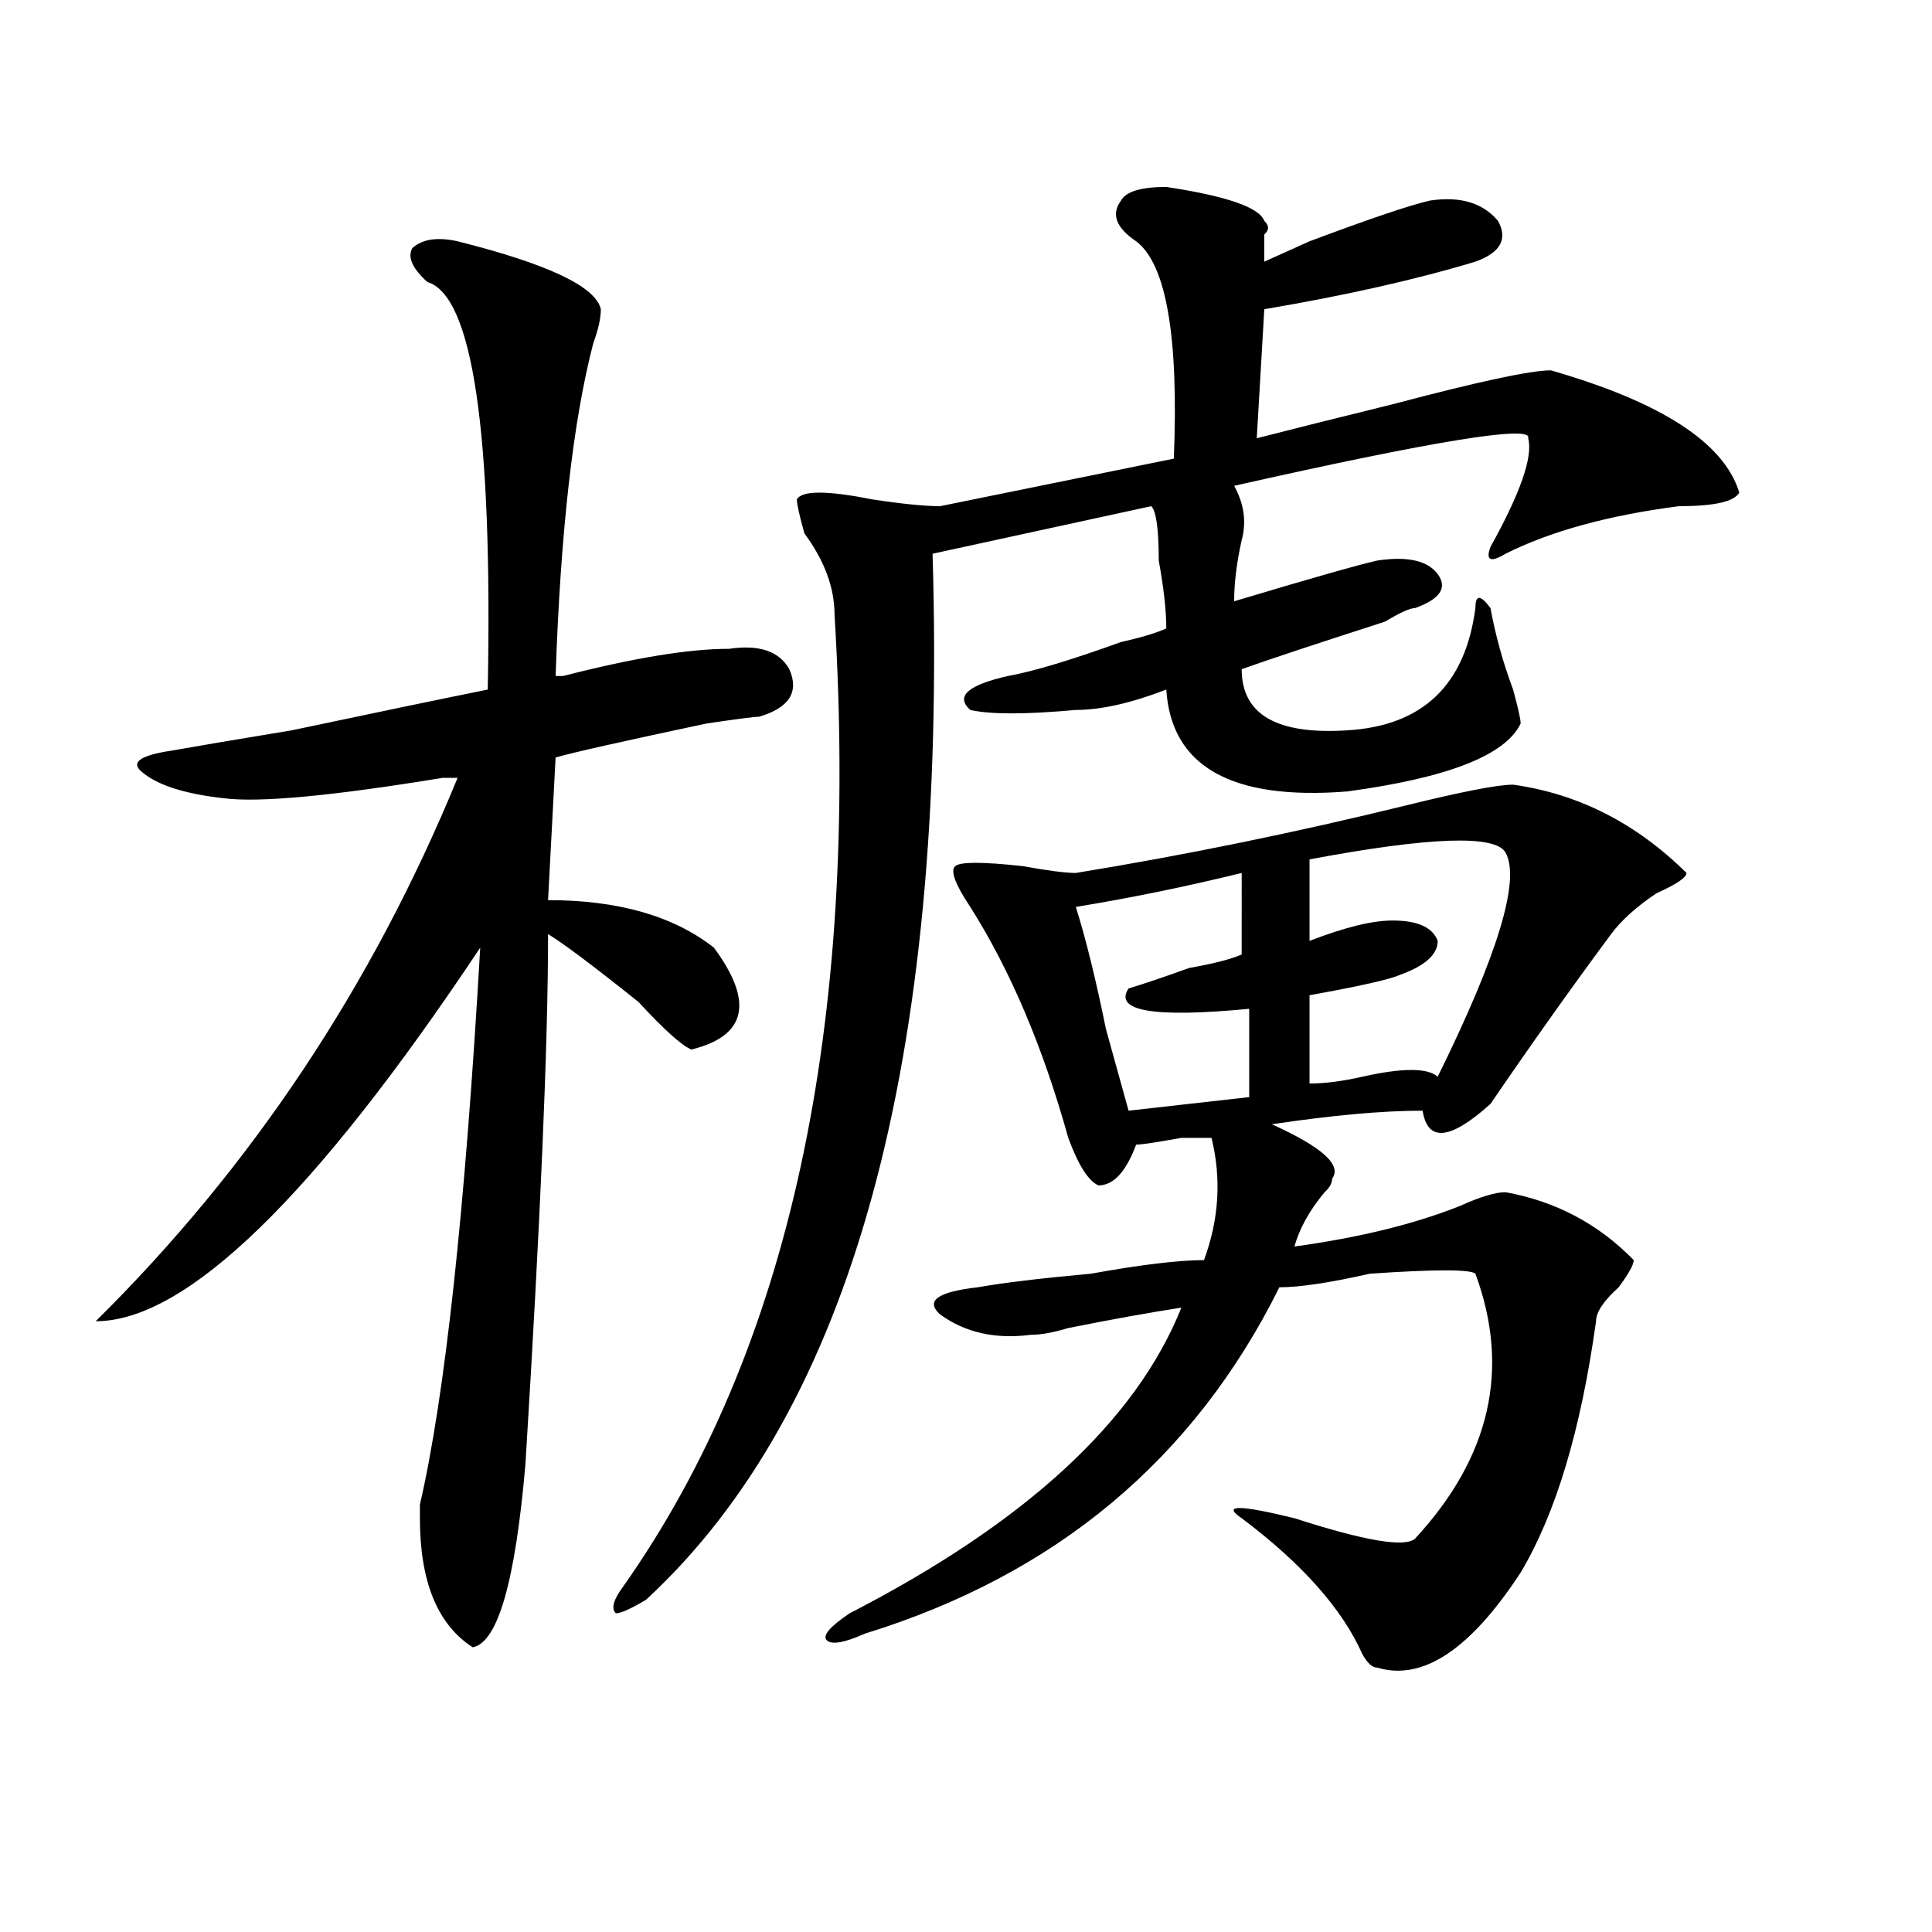
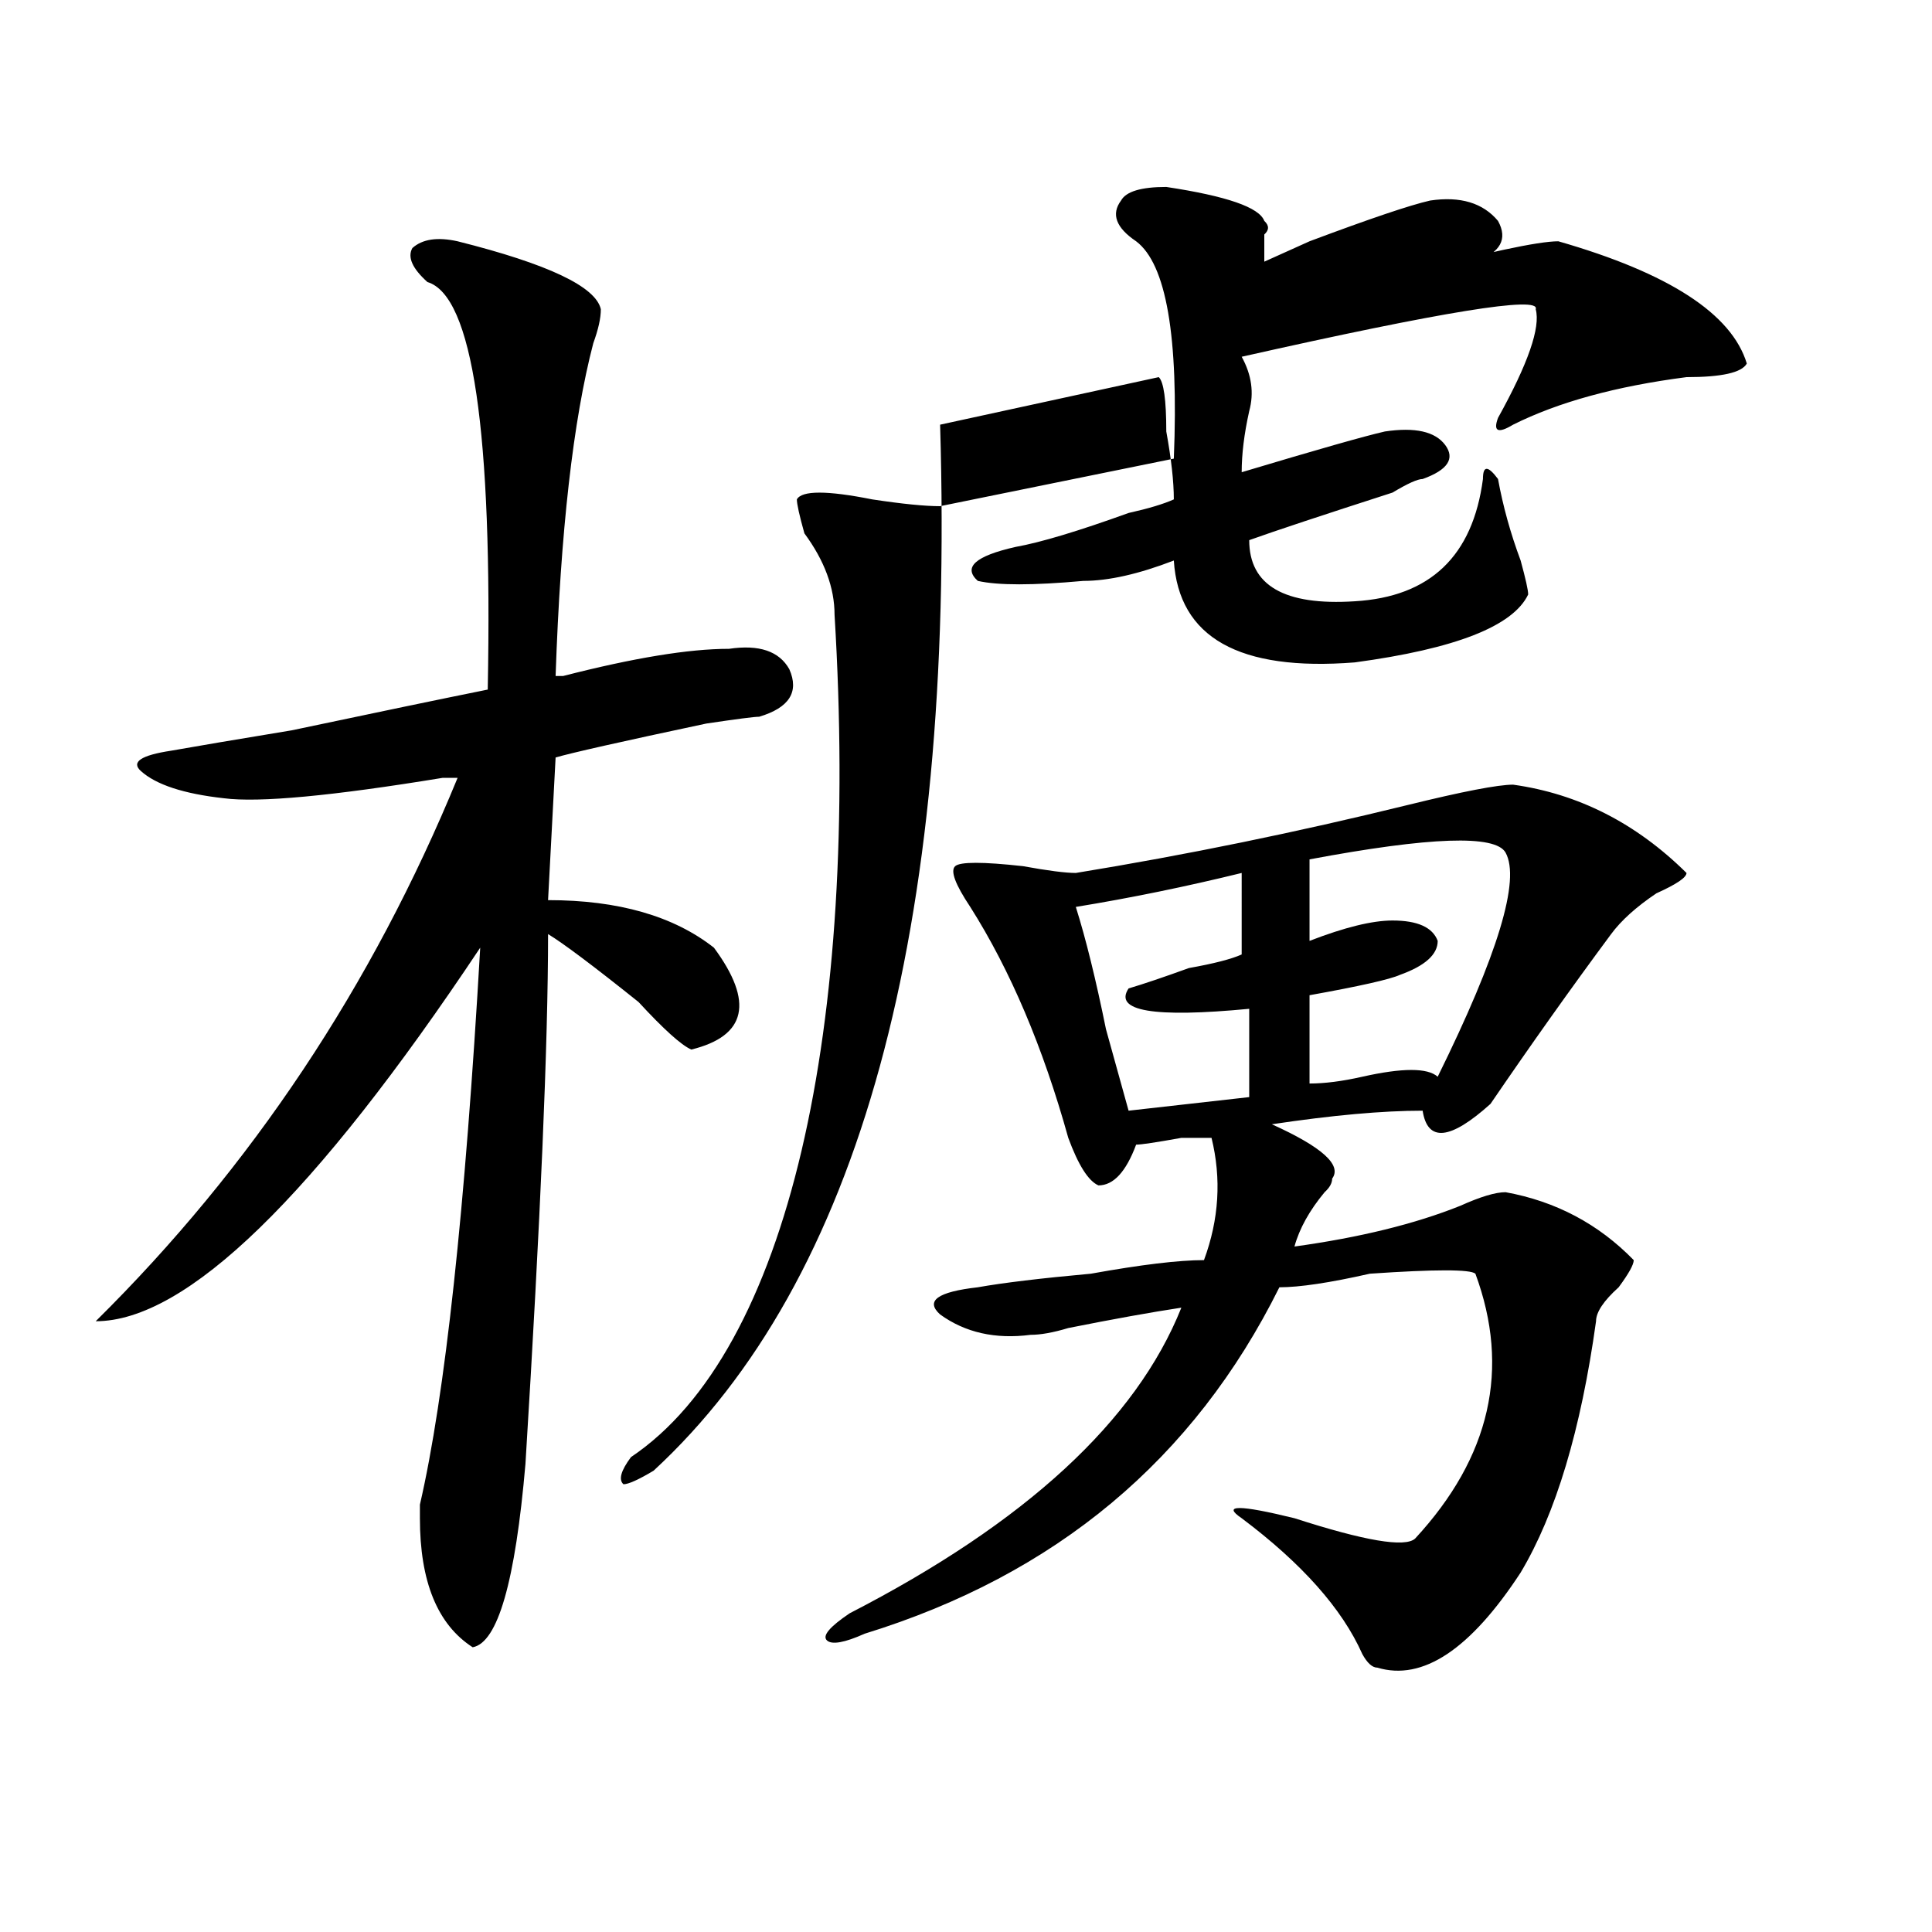
<svg xmlns="http://www.w3.org/2000/svg" version="1.1" id="图层_1" x="0px" y="0px" width="1000px" height="1000px" viewBox="0 0 1000 1000" enable-background="new 0 0 1000 1000" xml:space="preserve">
-   <path d="M236.848,124.891c46.828,11.755,71.522,23.456,74.145,35.156c0,4.724-1.342,10.547-3.902,17.578  c-10.427,39.88-16.951,97.284-19.512,172.266h3.902c36.401-9.339,64.998-14.063,85.852-14.063  c15.609-2.308,25.975,1.208,31.219,10.547c5.183,11.755,0,19.94-15.609,24.609c-2.622,0-11.707,1.208-27.316,3.516  c-44.268,9.394-70.242,15.271-78.047,17.578l-3.902,73.828c36.401,0,64.998,8.239,85.852,24.609  c20.792,28.125,16.89,45.703-11.707,52.734c-5.244-2.308-14.329-10.547-27.316-24.609c-23.414-18.731-39.023-30.433-46.828-35.156  c0,56.25-3.902,147.656-11.707,274.219c-5.244,60.919-14.329,92.56-27.316,94.922c-18.231-11.756-27.316-34.003-27.316-66.797  v-7.031c12.987-56.25,23.414-152.325,31.219-288.281C162.703,619.44,96.363,683.875,49.535,683.875  c80.607-79.651,143.045-173.419,187.313-281.25c-2.622,0-5.244,0-7.805,0c-57.255,9.394-94.998,12.909-113.168,10.547  c-20.854-2.308-35.121-7.031-42.926-14.063c-5.244-4.669,0-8.185,15.609-10.547c12.987-2.308,33.779-5.823,62.438-10.547  c44.206-9.339,78.047-16.37,101.461-21.094c2.561-133.594-7.805-203.906-31.219-210.938c-7.805-7.031-10.427-12.854-7.805-17.578  C218.616,123.737,226.421,122.583,236.848,124.891z M603.668,96.766c31.219,4.724,48.108,10.547,50.73,17.578  c2.561,2.362,2.561,4.724,0,7.031c0,4.724,0,9.394,0,14.063c5.183-2.308,12.987-5.823,23.414-10.547  c31.219-11.7,52.011-18.731,62.438-21.094c15.609-2.308,27.316,1.208,35.121,10.547c5.183,9.394,1.28,16.425-11.707,21.094  c-31.219,9.394-67.682,17.578-109.266,24.609l-3.902,66.797c18.17-4.669,41.584-10.547,70.242-17.578  c44.206-11.7,71.522-17.578,81.949-17.578c57.193,16.425,89.754,37.519,97.559,63.281c-2.622,4.724-13.049,7.031-31.219,7.031  c-36.463,4.724-66.34,12.909-89.754,24.609c-7.805,4.724-10.427,3.516-7.805-3.516c15.609-28.125,22.072-46.856,19.512-56.25  c2.561-7.031-48.17,1.208-152.191,24.609c5.183,9.394,6.463,18.786,3.902,28.125c-2.622,11.755-3.902,22.302-3.902,31.641  c39.023-11.7,63.718-18.731,74.145-21.094c15.609-2.308,25.975,0,31.219,7.031c5.183,7.031,1.28,12.909-11.707,17.578  c-2.622,0-7.805,2.362-15.609,7.031c-36.463,11.755-61.157,19.94-74.145,24.609c0,23.456,18.17,34.003,54.633,31.641  c39.023-2.308,61.096-23.401,66.34-63.281c0-7.031,2.561-7.031,7.805,0c2.561,14.063,6.463,28.125,11.707,42.188  c2.561,9.394,3.902,15.271,3.902,17.578c-7.805,16.425-37.743,28.125-89.754,35.156c-59.877,4.724-91.096-12.854-93.656-52.734  c-18.231,7.031-33.841,10.547-46.828,10.547c-26.036,2.362-44.268,2.362-54.633,0c-7.805-7.031-1.342-12.854,19.512-17.578  c12.987-2.308,32.499-8.185,58.535-17.578c10.365-2.308,18.17-4.669,23.414-7.031c0-9.339-1.342-21.094-3.902-35.156  c0-16.37-1.342-25.763-3.902-28.125l-113.168,24.609c7.805,262.519-41.646,442.969-148.289,541.406  c-7.805,4.669-13.049,7.031-15.609,7.031c-2.622-2.362-1.342-7.031,3.902-14.063C408.551,699.146,444.952,531.55,431.965,318.25  c0-14.063-5.244-28.125-15.609-42.188c-2.622-9.339-3.902-15.216-3.902-17.578c2.561-4.669,15.609-4.669,39.023,0  c15.609,2.362,27.316,3.516,35.121,3.516l120.973-24.609c2.561-63.281-3.902-100.745-19.512-112.5  c-10.427-7.031-13.049-14.063-7.805-21.094C582.814,99.128,590.619,96.766,603.668,96.766z M783.176,406.141  c33.779,4.724,63.718,19.94,89.754,45.703c0,2.362-5.244,5.878-15.609,10.547c-10.427,7.031-18.231,14.063-23.414,21.094  c-20.854,28.125-41.646,57.458-62.438,87.891c-20.854,18.786-32.561,19.94-35.121,3.516c-20.854,0-46.828,2.362-78.047,7.031  c25.975,11.755,36.401,21.094,31.219,28.125c0,2.362-1.342,4.724-3.902,7.031c-7.805,9.394-13.049,18.786-15.609,28.125  c33.779-4.669,62.438-11.7,85.852-21.094c10.365-4.669,18.17-7.031,23.414-7.031c25.975,4.724,48.108,16.425,66.34,35.156  c0,2.362-2.622,7.031-7.805,14.063c-7.805,7.031-11.707,12.909-11.707,17.578c-7.805,56.25-20.854,99.646-39.023,130.078  c-26.036,39.825-50.73,56.25-74.145,49.219c-2.622,0-5.244-2.362-7.805-7.031c-10.427-23.456-31.219-46.856-62.438-70.313  c-10.427-7.031-1.342-7.031,27.316,0c36.401,11.755,57.193,15.271,62.438,10.547c39.023-42.188,49.389-87.891,31.219-137.109  c-2.622-2.308-20.854-2.308-54.633,0c-20.854,4.724-36.463,7.031-46.828,7.031c-44.268,89.099-115.79,148.81-214.629,179.297  c-10.427,4.669-16.951,5.822-19.512,3.516c-2.622-2.362,1.28-7.031,11.707-14.063c91.034-46.856,148.289-99.591,171.703-158.203  c-15.609,2.362-35.121,5.878-58.535,10.547c-7.805,2.362-14.329,3.516-19.512,3.516c-18.231,2.362-33.841-1.153-46.828-10.547  c-7.805-7.031-1.342-11.7,19.512-14.063c12.987-2.308,32.499-4.669,58.535-7.031c25.975-4.669,45.486-7.031,58.535-7.031  c7.805-21.094,9.085-42.188,3.902-63.281h-15.609c-13.049,2.362-20.854,3.516-23.414,3.516  c-5.244,14.063-11.707,21.094-19.512,21.094c-5.244-2.308-10.427-10.547-15.609-24.609c-13.049-46.856-29.938-86.683-50.73-119.531  c-7.805-11.7-10.427-18.731-7.805-21.094c2.561-2.308,14.268-2.308,35.121,0c12.987,2.362,22.072,3.516,27.316,3.516  c57.193-9.339,114.448-21.094,171.703-35.156C757.14,409.656,775.371,406.141,783.176,406.141z M642.691,451.844  c-28.658,7.031-57.255,12.909-85.852,17.578c5.183,16.425,10.365,37.519,15.609,63.281c5.183,18.786,9.085,32.849,11.707,42.188  l62.438-7.031v-45.703c-49.45,4.724-70.242,1.208-62.438-10.547c7.805-2.308,18.17-5.823,31.219-10.547  c12.987-2.308,22.072-4.669,27.316-7.031V451.844z M779.273,441.297c-5.244-9.339-39.023-8.185-101.461,3.516V487  c18.17-7.031,32.499-10.547,42.926-10.547c12.987,0,20.792,3.516,23.414,10.547c0,7.031-6.524,12.909-19.512,17.578  c-5.244,2.362-20.854,5.878-46.828,10.547v45.703c7.805,0,16.89-1.153,27.316-3.516c20.792-4.669,33.779-4.669,39.023,0  C775.371,494.031,787.078,455.359,779.273,441.297z" />
+   <path d="M236.848,124.891c46.828,11.755,71.522,23.456,74.145,35.156c0,4.724-1.342,10.547-3.902,17.578  c-10.427,39.88-16.951,97.284-19.512,172.266h3.902c36.401-9.339,64.998-14.063,85.852-14.063  c15.609-2.308,25.975,1.208,31.219,10.547c5.183,11.755,0,19.94-15.609,24.609c-2.622,0-11.707,1.208-27.316,3.516  c-44.268,9.394-70.242,15.271-78.047,17.578l-3.902,73.828c36.401,0,64.998,8.239,85.852,24.609  c20.792,28.125,16.89,45.703-11.707,52.734c-5.244-2.308-14.329-10.547-27.316-24.609c-23.414-18.731-39.023-30.433-46.828-35.156  c0,56.25-3.902,147.656-11.707,274.219c-5.244,60.919-14.329,92.56-27.316,94.922c-18.231-11.756-27.316-34.003-27.316-66.797  v-7.031c12.987-56.25,23.414-152.325,31.219-288.281C162.703,619.44,96.363,683.875,49.535,683.875  c80.607-79.651,143.045-173.419,187.313-281.25c-2.622,0-5.244,0-7.805,0c-57.255,9.394-94.998,12.909-113.168,10.547  c-20.854-2.308-35.121-7.031-42.926-14.063c-5.244-4.669,0-8.185,15.609-10.547c12.987-2.308,33.779-5.823,62.438-10.547  c44.206-9.339,78.047-16.37,101.461-21.094c2.561-133.594-7.805-203.906-31.219-210.938c-7.805-7.031-10.427-12.854-7.805-17.578  C218.616,123.737,226.421,122.583,236.848,124.891z M603.668,96.766c31.219,4.724,48.108,10.547,50.73,17.578  c2.561,2.362,2.561,4.724,0,7.031c0,4.724,0,9.394,0,14.063c5.183-2.308,12.987-5.823,23.414-10.547  c31.219-11.7,52.011-18.731,62.438-21.094c15.609-2.308,27.316,1.208,35.121,10.547c5.183,9.394,1.28,16.425-11.707,21.094  c-31.219,9.394-67.682,17.578-109.266,24.609c18.17-4.669,41.584-10.547,70.242-17.578  c44.206-11.7,71.522-17.578,81.949-17.578c57.193,16.425,89.754,37.519,97.559,63.281c-2.622,4.724-13.049,7.031-31.219,7.031  c-36.463,4.724-66.34,12.909-89.754,24.609c-7.805,4.724-10.427,3.516-7.805-3.516c15.609-28.125,22.072-46.856,19.512-56.25  c2.561-7.031-48.17,1.208-152.191,24.609c5.183,9.394,6.463,18.786,3.902,28.125c-2.622,11.755-3.902,22.302-3.902,31.641  c39.023-11.7,63.718-18.731,74.145-21.094c15.609-2.308,25.975,0,31.219,7.031c5.183,7.031,1.28,12.909-11.707,17.578  c-2.622,0-7.805,2.362-15.609,7.031c-36.463,11.755-61.157,19.94-74.145,24.609c0,23.456,18.17,34.003,54.633,31.641  c39.023-2.308,61.096-23.401,66.34-63.281c0-7.031,2.561-7.031,7.805,0c2.561,14.063,6.463,28.125,11.707,42.188  c2.561,9.394,3.902,15.271,3.902,17.578c-7.805,16.425-37.743,28.125-89.754,35.156c-59.877,4.724-91.096-12.854-93.656-52.734  c-18.231,7.031-33.841,10.547-46.828,10.547c-26.036,2.362-44.268,2.362-54.633,0c-7.805-7.031-1.342-12.854,19.512-17.578  c12.987-2.308,32.499-8.185,58.535-17.578c10.365-2.308,18.17-4.669,23.414-7.031c0-9.339-1.342-21.094-3.902-35.156  c0-16.37-1.342-25.763-3.902-28.125l-113.168,24.609c7.805,262.519-41.646,442.969-148.289,541.406  c-7.805,4.669-13.049,7.031-15.609,7.031c-2.622-2.362-1.342-7.031,3.902-14.063C408.551,699.146,444.952,531.55,431.965,318.25  c0-14.063-5.244-28.125-15.609-42.188c-2.622-9.339-3.902-15.216-3.902-17.578c2.561-4.669,15.609-4.669,39.023,0  c15.609,2.362,27.316,3.516,35.121,3.516l120.973-24.609c2.561-63.281-3.902-100.745-19.512-112.5  c-10.427-7.031-13.049-14.063-7.805-21.094C582.814,99.128,590.619,96.766,603.668,96.766z M783.176,406.141  c33.779,4.724,63.718,19.94,89.754,45.703c0,2.362-5.244,5.878-15.609,10.547c-10.427,7.031-18.231,14.063-23.414,21.094  c-20.854,28.125-41.646,57.458-62.438,87.891c-20.854,18.786-32.561,19.94-35.121,3.516c-20.854,0-46.828,2.362-78.047,7.031  c25.975,11.755,36.401,21.094,31.219,28.125c0,2.362-1.342,4.724-3.902,7.031c-7.805,9.394-13.049,18.786-15.609,28.125  c33.779-4.669,62.438-11.7,85.852-21.094c10.365-4.669,18.17-7.031,23.414-7.031c25.975,4.724,48.108,16.425,66.34,35.156  c0,2.362-2.622,7.031-7.805,14.063c-7.805,7.031-11.707,12.909-11.707,17.578c-7.805,56.25-20.854,99.646-39.023,130.078  c-26.036,39.825-50.73,56.25-74.145,49.219c-2.622,0-5.244-2.362-7.805-7.031c-10.427-23.456-31.219-46.856-62.438-70.313  c-10.427-7.031-1.342-7.031,27.316,0c36.401,11.755,57.193,15.271,62.438,10.547c39.023-42.188,49.389-87.891,31.219-137.109  c-2.622-2.308-20.854-2.308-54.633,0c-20.854,4.724-36.463,7.031-46.828,7.031c-44.268,89.099-115.79,148.81-214.629,179.297  c-10.427,4.669-16.951,5.822-19.512,3.516c-2.622-2.362,1.28-7.031,11.707-14.063c91.034-46.856,148.289-99.591,171.703-158.203  c-15.609,2.362-35.121,5.878-58.535,10.547c-7.805,2.362-14.329,3.516-19.512,3.516c-18.231,2.362-33.841-1.153-46.828-10.547  c-7.805-7.031-1.342-11.7,19.512-14.063c12.987-2.308,32.499-4.669,58.535-7.031c25.975-4.669,45.486-7.031,58.535-7.031  c7.805-21.094,9.085-42.188,3.902-63.281h-15.609c-13.049,2.362-20.854,3.516-23.414,3.516  c-5.244,14.063-11.707,21.094-19.512,21.094c-5.244-2.308-10.427-10.547-15.609-24.609c-13.049-46.856-29.938-86.683-50.73-119.531  c-7.805-11.7-10.427-18.731-7.805-21.094c2.561-2.308,14.268-2.308,35.121,0c12.987,2.362,22.072,3.516,27.316,3.516  c57.193-9.339,114.448-21.094,171.703-35.156C757.14,409.656,775.371,406.141,783.176,406.141z M642.691,451.844  c-28.658,7.031-57.255,12.909-85.852,17.578c5.183,16.425,10.365,37.519,15.609,63.281c5.183,18.786,9.085,32.849,11.707,42.188  l62.438-7.031v-45.703c-49.45,4.724-70.242,1.208-62.438-10.547c7.805-2.308,18.17-5.823,31.219-10.547  c12.987-2.308,22.072-4.669,27.316-7.031V451.844z M779.273,441.297c-5.244-9.339-39.023-8.185-101.461,3.516V487  c18.17-7.031,32.499-10.547,42.926-10.547c12.987,0,20.792,3.516,23.414,10.547c0,7.031-6.524,12.909-19.512,17.578  c-5.244,2.362-20.854,5.878-46.828,10.547v45.703c7.805,0,16.89-1.153,27.316-3.516c20.792-4.669,33.779-4.669,39.023,0  C775.371,494.031,787.078,455.359,779.273,441.297z" />
</svg>